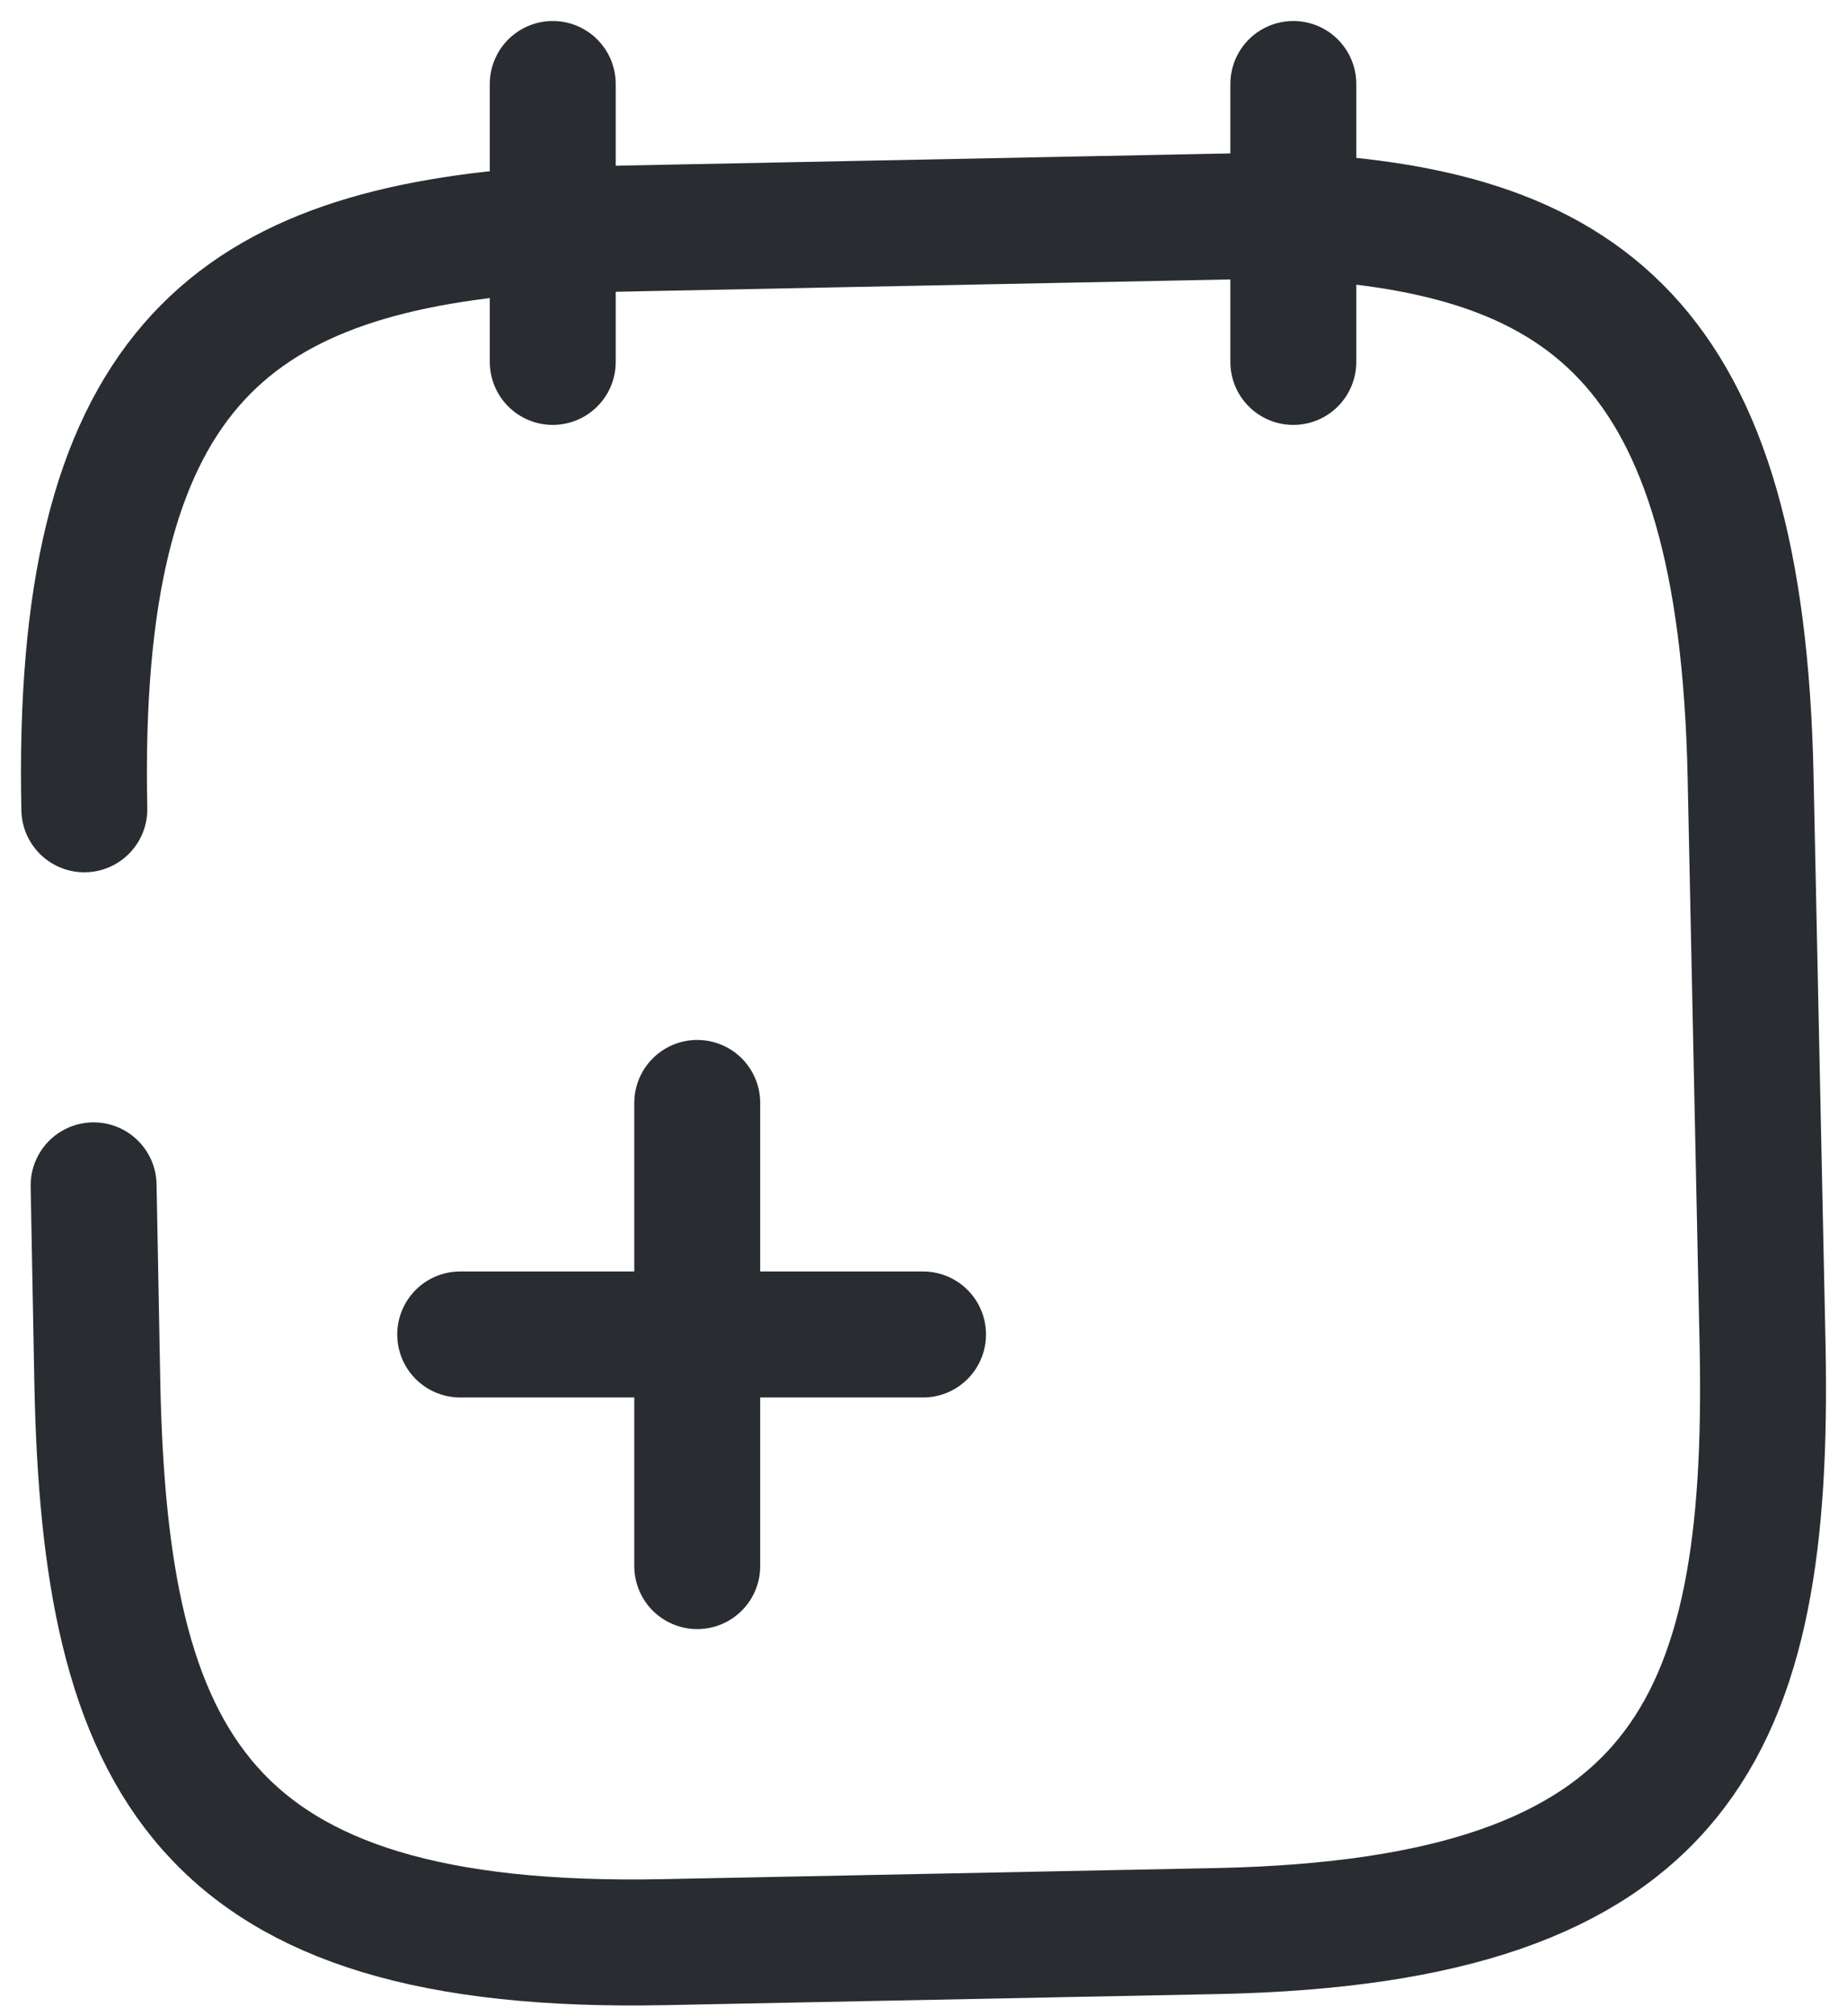
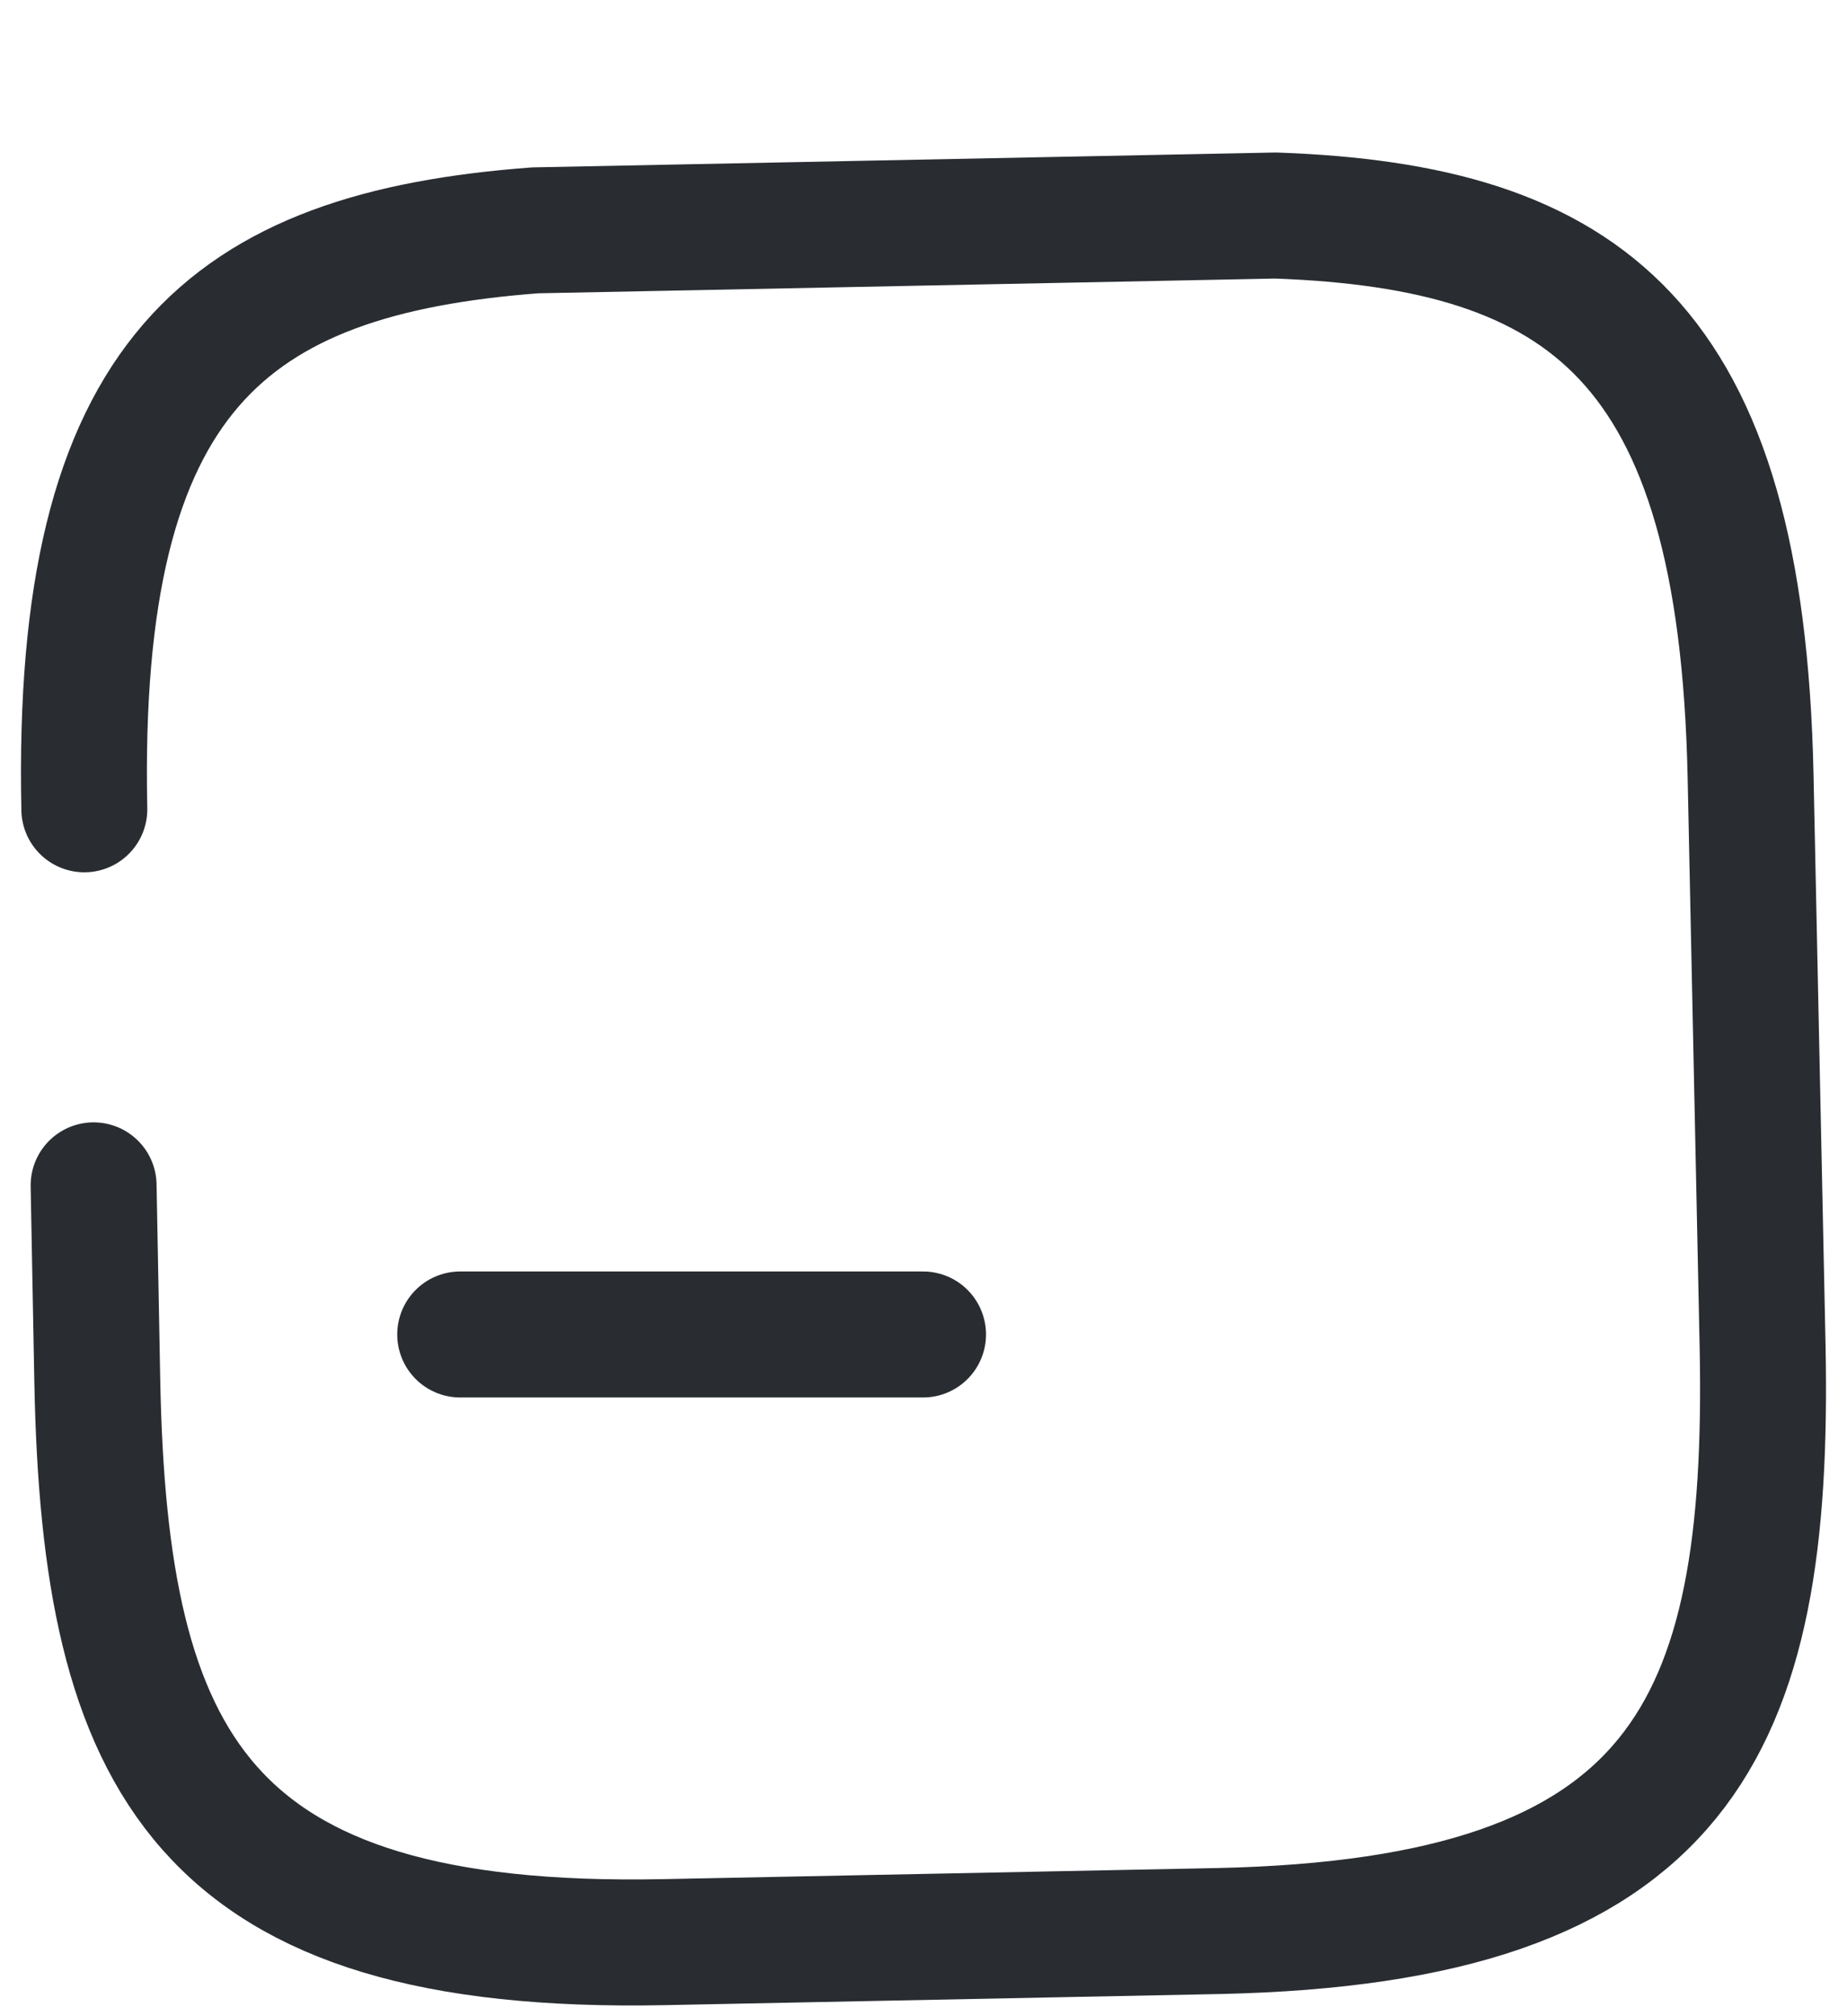
<svg xmlns="http://www.w3.org/2000/svg" width="44" height="48" viewBox="0 0 44 48" fill="none">
-   <path d="M16.61 37.284V26.258" stroke="#292D32" stroke-width="3" stroke-miterlimit="10" stroke-linecap="round" stroke-linejoin="round" />
  <path d="M21.989 31.77H10.963" stroke="#292D32" stroke-width="3" stroke-miterlimit="10" stroke-linecap="round" stroke-linejoin="round" />
-   <path d="M13.168 2V8.616" stroke="#292D32" stroke-width="3" stroke-miterlimit="10" stroke-linecap="round" stroke-linejoin="round" />
-   <path d="M30.81 2V8.616" stroke="#292D32" stroke-width="3" stroke-miterlimit="10" stroke-linecap="round" stroke-linejoin="round" />
  <path d="M2.009 19.267C1.789 8.902 5.428 6.035 12.749 5.484L30.391 5.131C37.756 5.396 41.483 8.108 41.703 18.473L41.99 32.079C42.166 41.165 40.072 45.729 29.045 45.972L15.814 46.237C4.788 46.457 2.495 41.959 2.318 32.895L2.23 28.22" stroke="#292D32" stroke-width="3" stroke-miterlimit="10" stroke-linecap="round" stroke-linejoin="round" />
</svg>